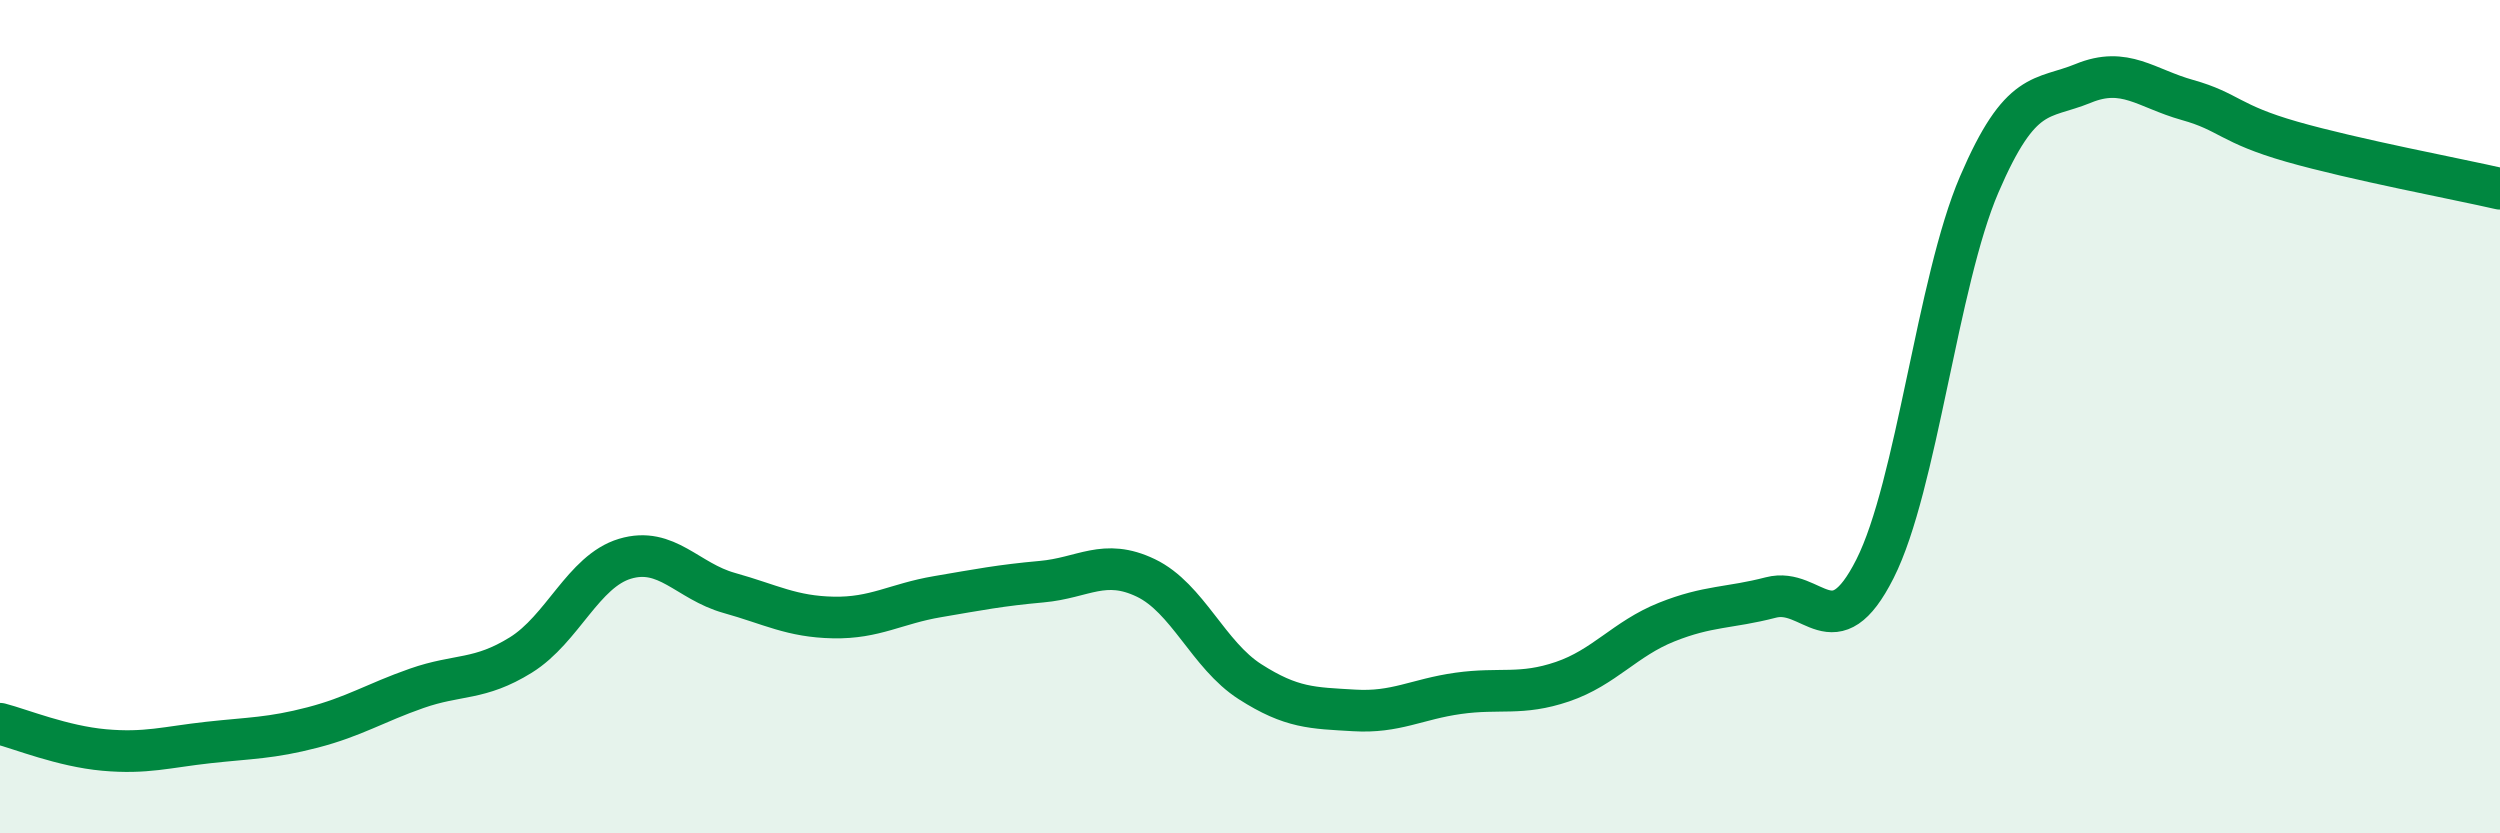
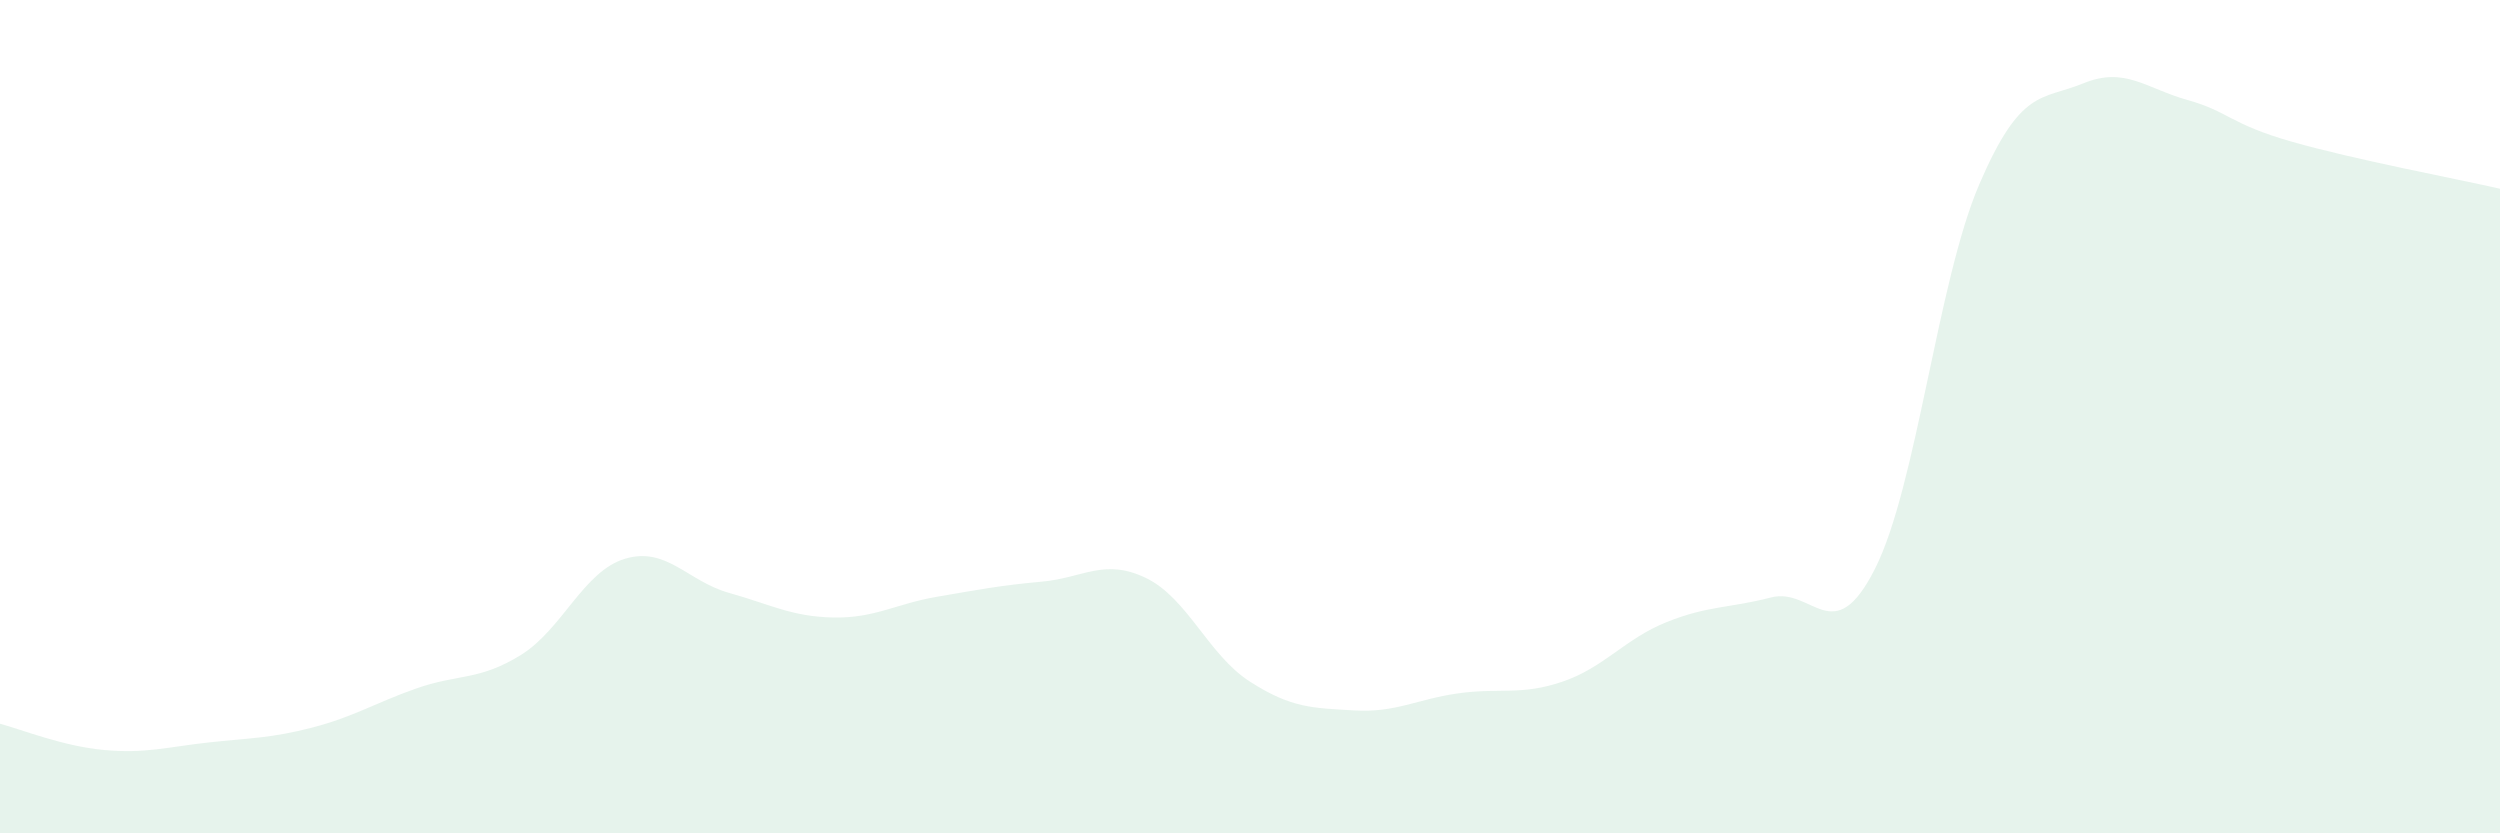
<svg xmlns="http://www.w3.org/2000/svg" width="60" height="20" viewBox="0 0 60 20">
  <path d="M 0,17.37 C 0.5,17.5 1.5,17.91 2.5,18 C 3.5,18.09 4,17.93 5,17.82 C 6,17.71 6.5,17.72 7.5,17.46 C 8.5,17.2 9,16.87 10,16.52 C 11,16.17 11.5,16.34 12.5,15.72 C 13.5,15.1 14,13.71 15,13.41 C 16,13.11 16.5,13.95 17.5,14.23 C 18.5,14.51 19,14.8 20,14.82 C 21,14.84 21.5,14.49 22.5,14.32 C 23.5,14.15 24,14.05 25,13.96 C 26,13.87 26.5,13.39 27.5,13.87 C 28.5,14.35 29,15.72 30,16.36 C 31,17 31.5,16.99 32.5,17.05 C 33.5,17.11 34,16.78 35,16.64 C 36,16.5 36.5,16.7 37.5,16.36 C 38.5,16.02 39,15.33 40,14.93 C 41,14.53 41.5,14.6 42.5,14.34 C 43.5,14.08 44,15.63 45,13.65 C 46,11.67 46.5,6.76 47.5,4.43 C 48.5,2.1 49,2.41 50,2 C 51,1.59 51.5,2.12 52.5,2.4 C 53.5,2.68 53.5,2.97 55,3.4 C 56.5,3.83 59,4.3 60,4.53L60 20L0 20Z" fill="#008740" opacity="0.1" stroke-linecap="round" stroke-linejoin="round" />
-   <path d="M 0,17.37 C 0.5,17.5 1.5,17.91 2.5,18 C 3.5,18.09 4,17.93 5,17.82 C 6,17.71 6.5,17.72 7.5,17.46 C 8.5,17.2 9,16.87 10,16.52 C 11,16.17 11.5,16.34 12.5,15.72 C 13.5,15.1 14,13.71 15,13.41 C 16,13.11 16.5,13.95 17.5,14.23 C 18.5,14.51 19,14.8 20,14.82 C 21,14.84 21.5,14.49 22.5,14.32 C 23.5,14.15 24,14.05 25,13.96 C 26,13.87 26.5,13.39 27.5,13.87 C 28.5,14.35 29,15.72 30,16.36 C 31,17 31.5,16.99 32.5,17.05 C 33.5,17.11 34,16.78 35,16.64 C 36,16.5 36.5,16.7 37.5,16.36 C 38.5,16.02 39,15.33 40,14.93 C 41,14.53 41.5,14.6 42.5,14.34 C 43.5,14.08 44,15.63 45,13.65 C 46,11.67 46.5,6.76 47.5,4.43 C 48.5,2.1 49,2.41 50,2 C 51,1.59 51.5,2.12 52.5,2.4 C 53.5,2.68 53.5,2.97 55,3.4 C 56.5,3.83 59,4.3 60,4.53" stroke="#008740" stroke-width="1" fill="none" stroke-linecap="round" stroke-linejoin="round" />
</svg>